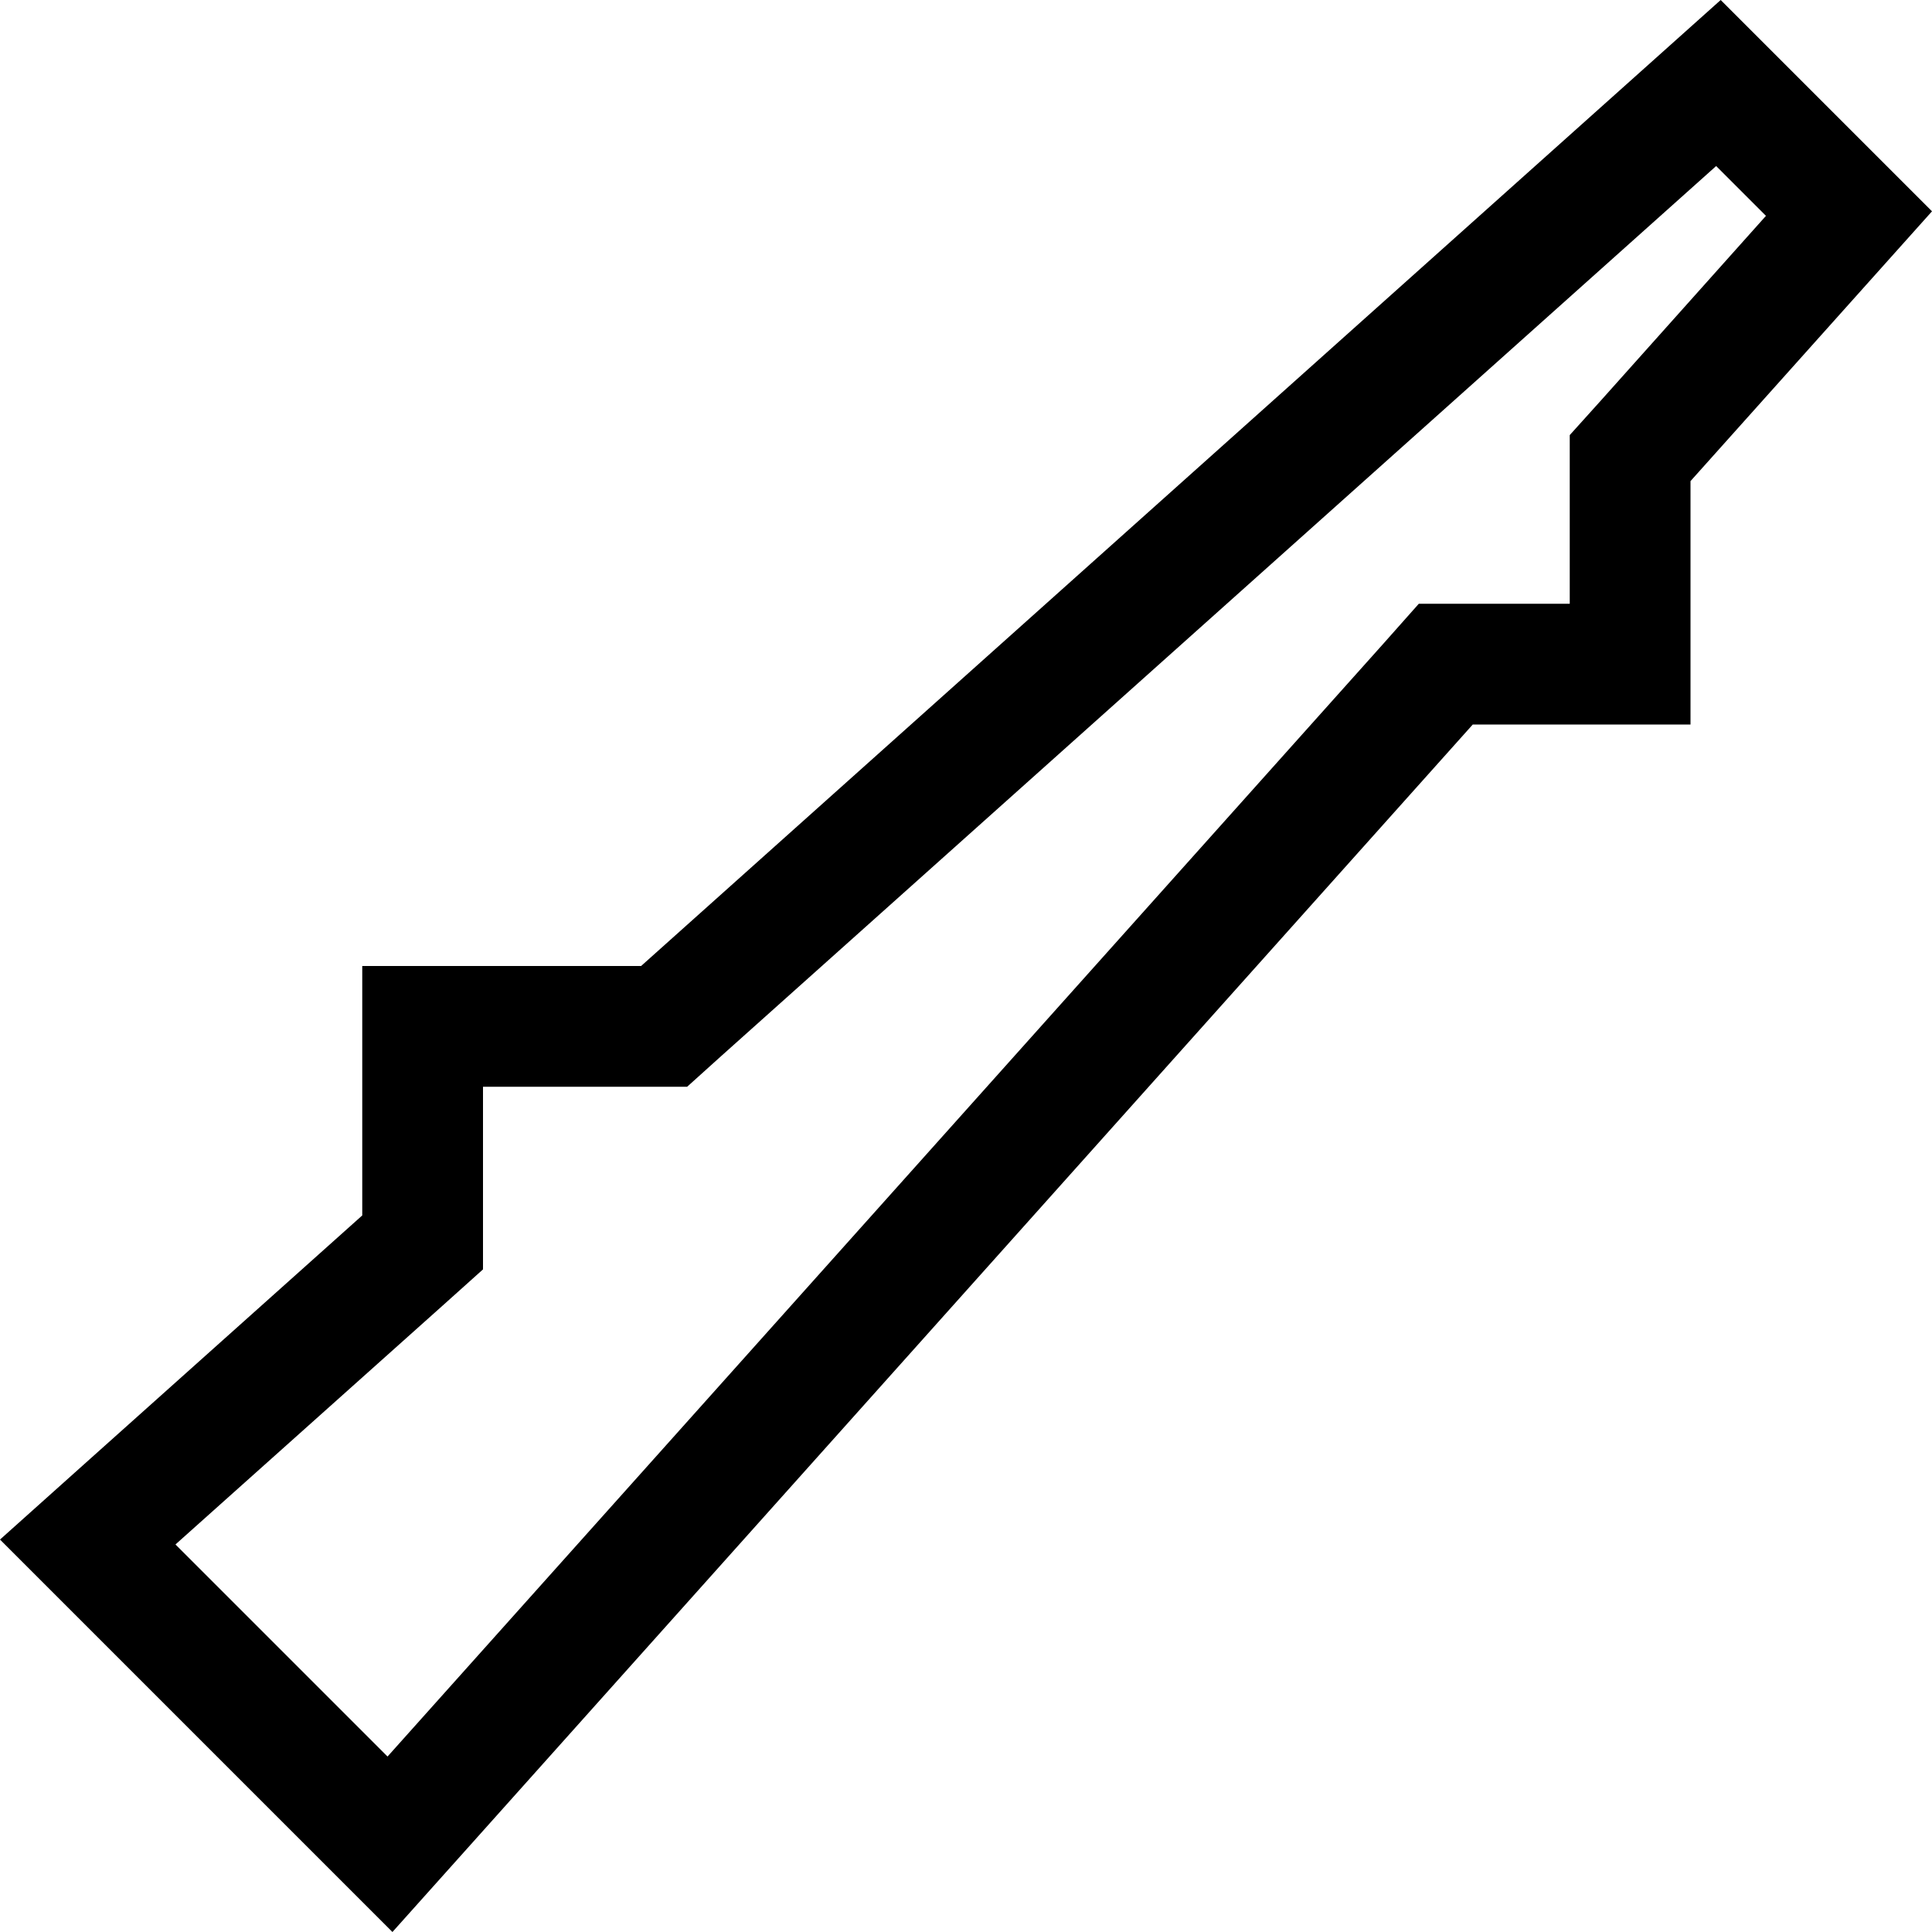
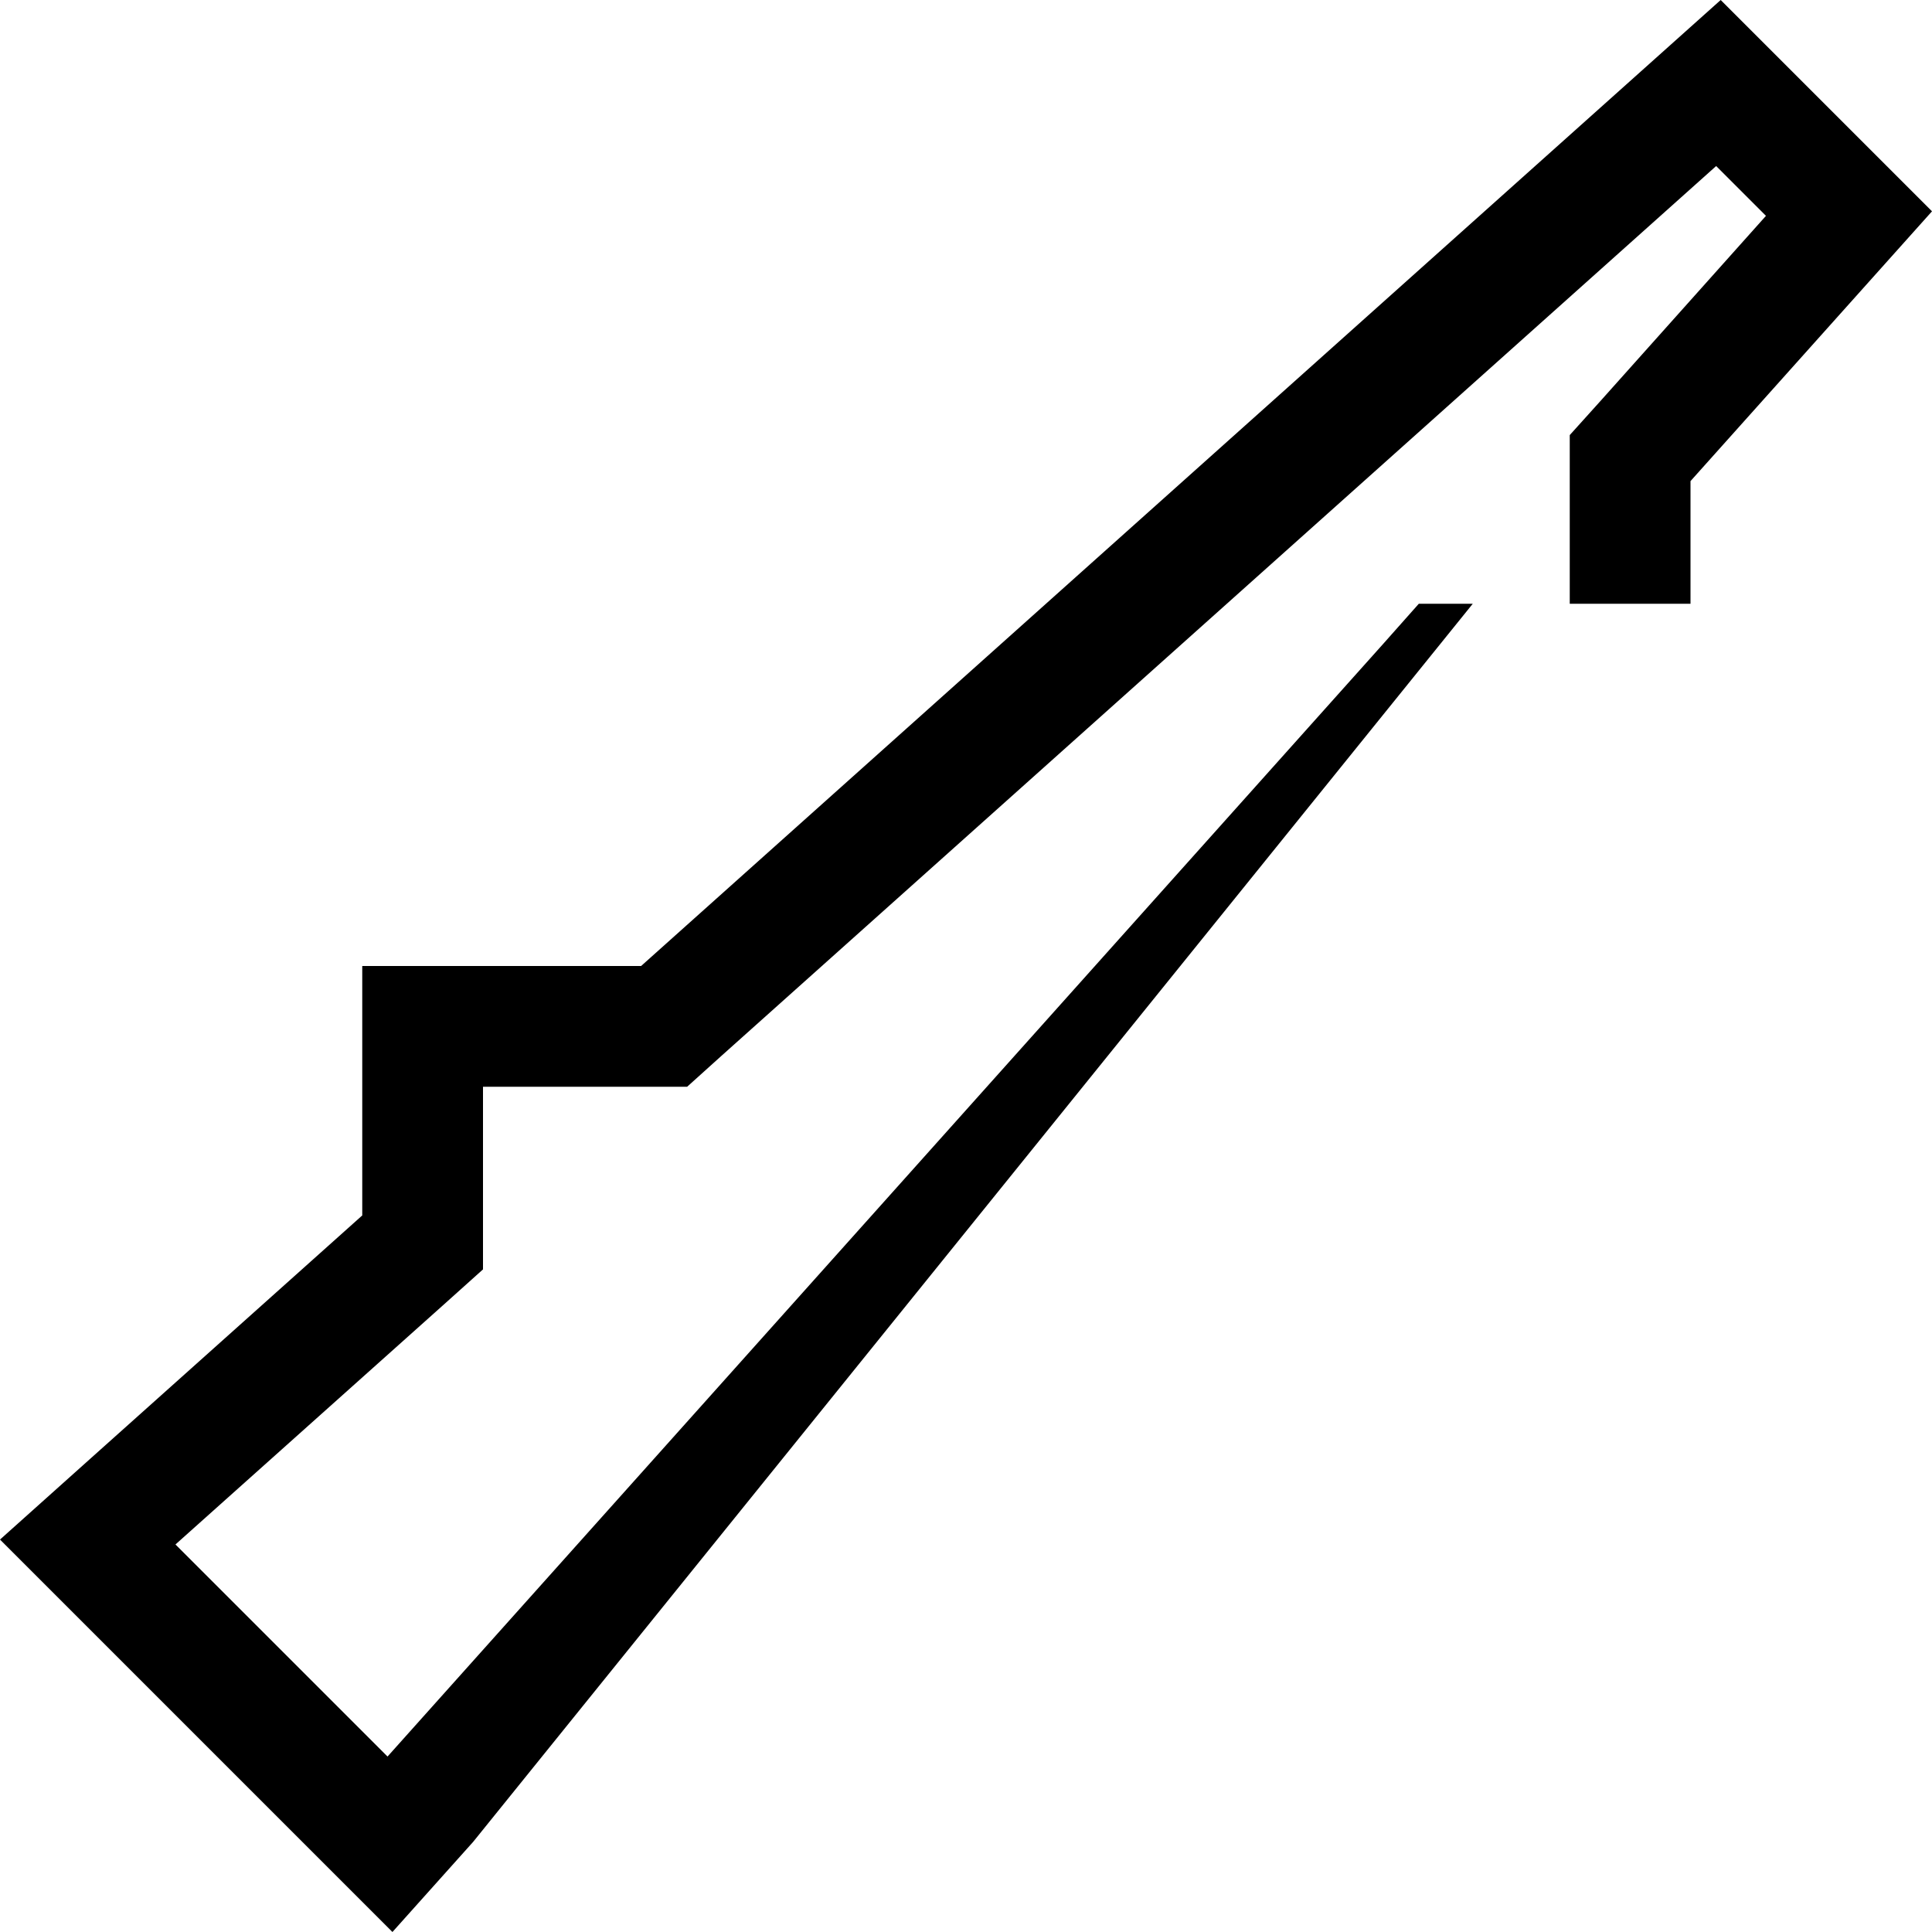
<svg xmlns="http://www.w3.org/2000/svg" viewBox="0 0 512 512">
-   <path d="M376 160h14.3H416V127.5 115.3l8.2-9.1 43.8-49L454.8 44 191.2 279.8l-9.1 8.2H169.9 128v34.1 14.3L117.3 346 46.5 409.3l56.2 56.2L366.5 170.7 376 160zM125.4 488.1L104 512 81.3 489.3 22.7 430.7 0 408l23.9-21.4L96 322.1V288 256h32 41.9L456 0l56 56-64 71.5V160v32H416 390.3L125.4 488.1z" />
+   <path d="M376 160h14.3H416V127.5 115.3l8.2-9.1 43.8-49L454.8 44 191.2 279.8l-9.1 8.2H169.9 128v34.1 14.3L117.3 346 46.5 409.3l56.2 56.2L366.5 170.7 376 160zM125.4 488.1L104 512 81.3 489.3 22.7 430.7 0 408l23.9-21.4L96 322.1V288 256h32 41.9L456 0l56 56-64 71.5V160H416 390.3L125.4 488.1z" />
</svg>